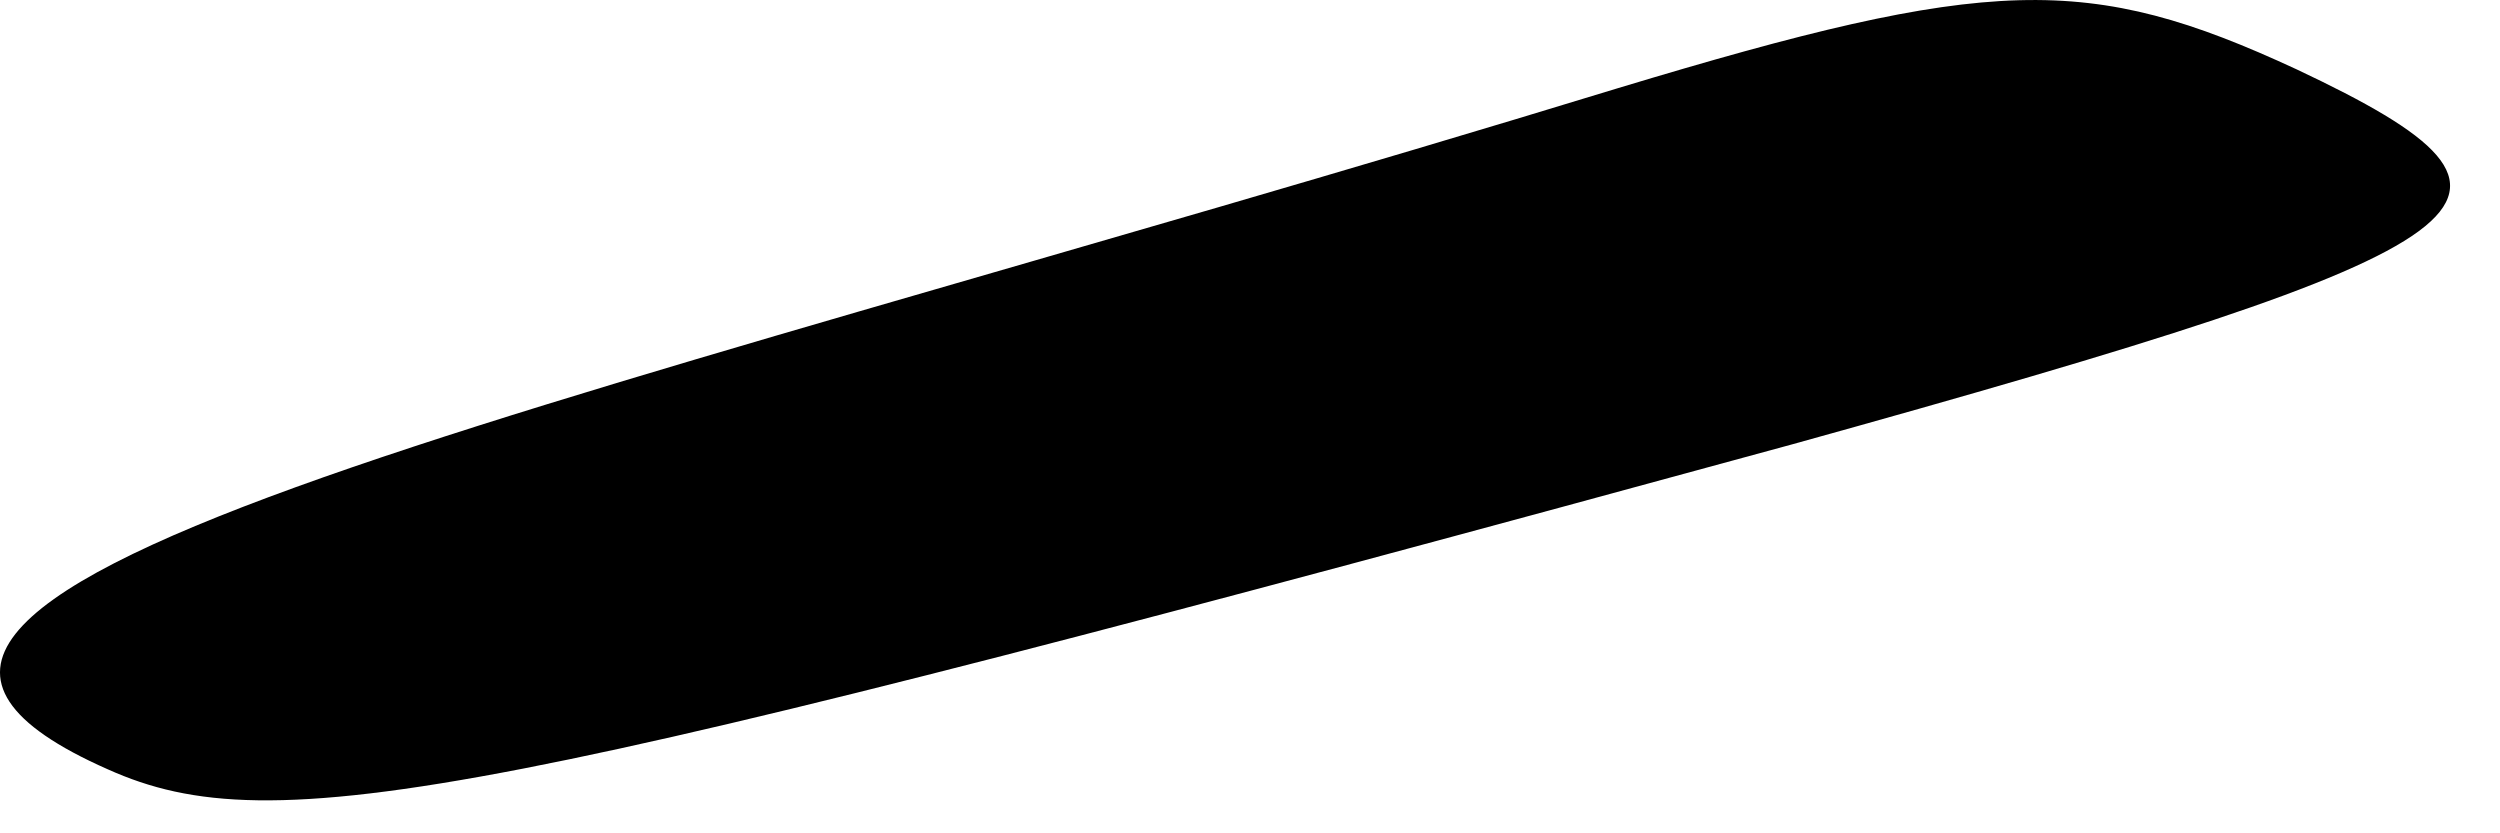
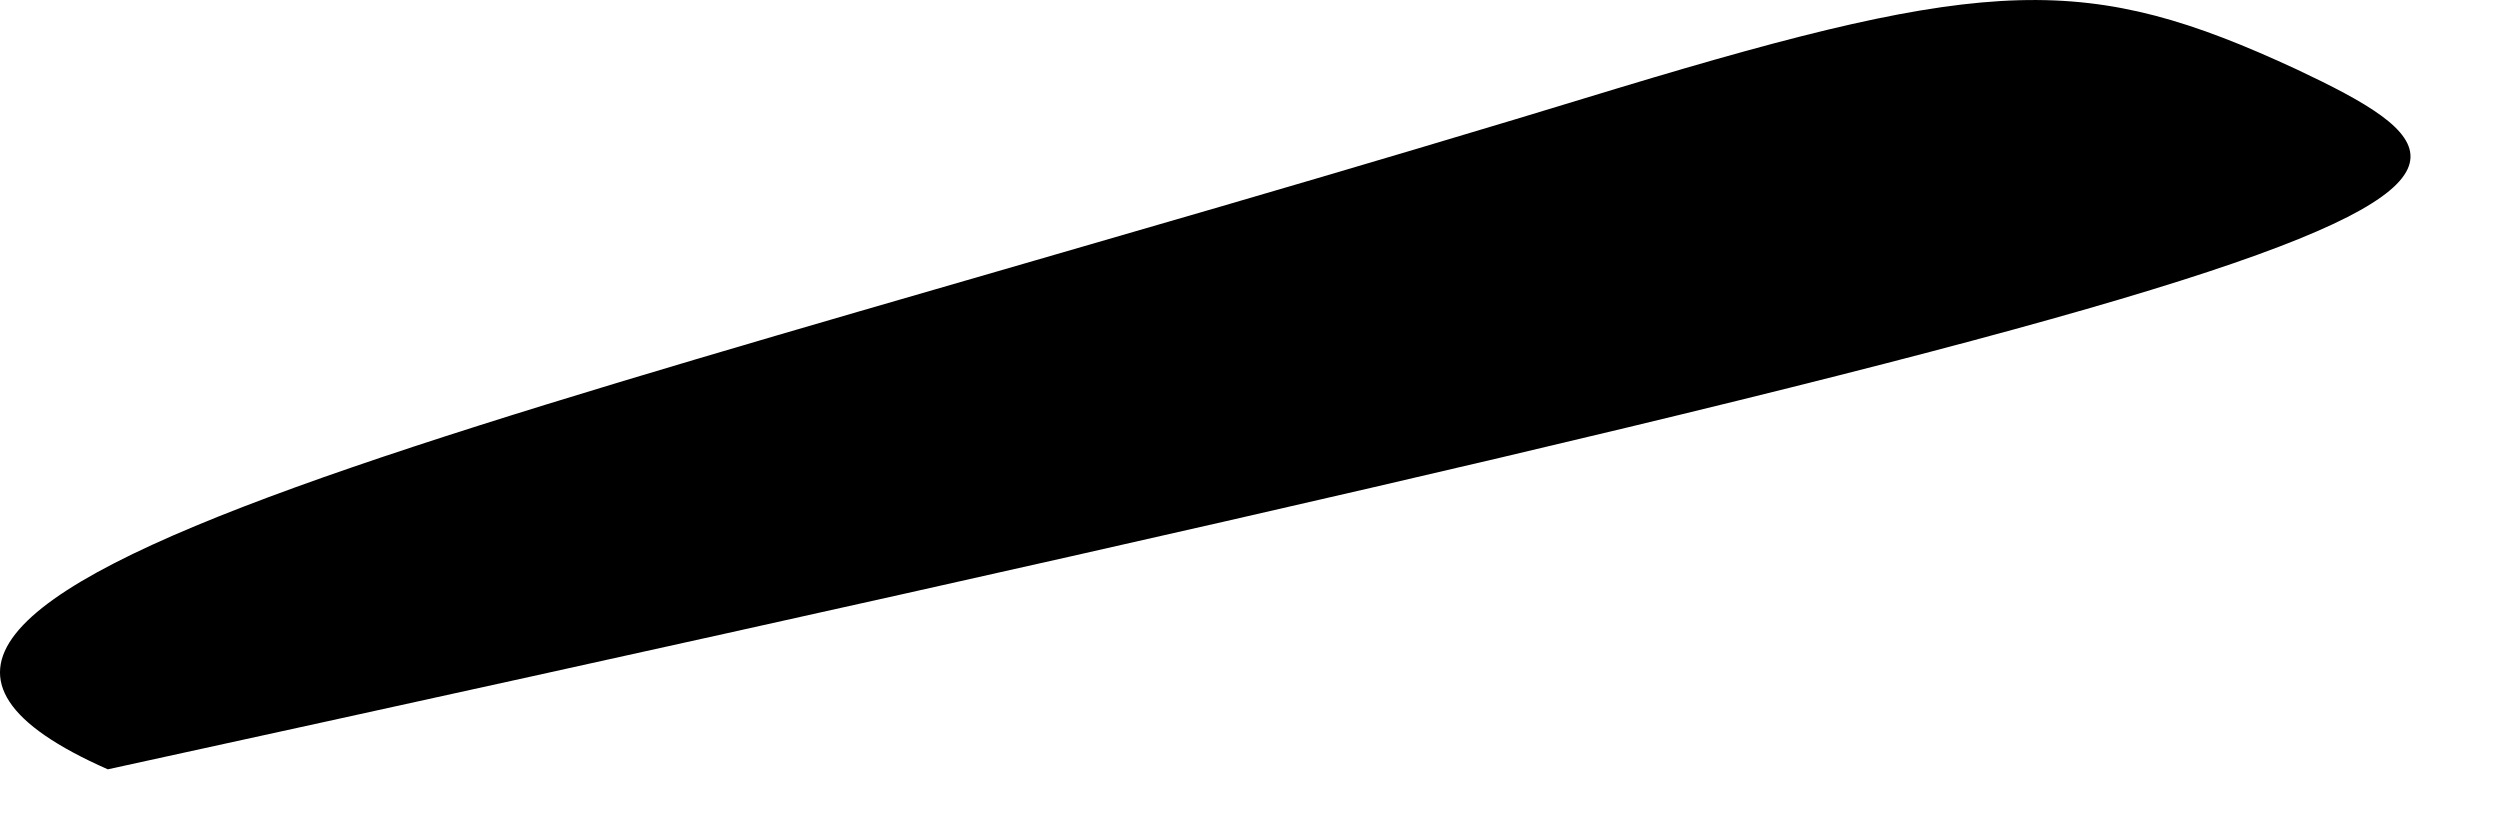
<svg xmlns="http://www.w3.org/2000/svg" fill="none" height="100%" overflow="visible" preserveAspectRatio="none" style="display: block;" viewBox="0 0 48 16" width="100%">
-   <path d="M44.096 1.332C40.087 -0.528 38.216 -0.468 31.067 1.692C9.888 8.172 -5.813 11.291 2.07 14.771C5.277 16.212 9.353 15.372 34.408 8.532C48.238 4.692 49.441 3.852 44.096 1.332Z" fill="black" id="Vector" />
+   <path d="M44.096 1.332C40.087 -0.528 38.216 -0.468 31.067 1.692C9.888 8.172 -5.813 11.291 2.07 14.771C48.238 4.692 49.441 3.852 44.096 1.332Z" fill="black" id="Vector" />
</svg>